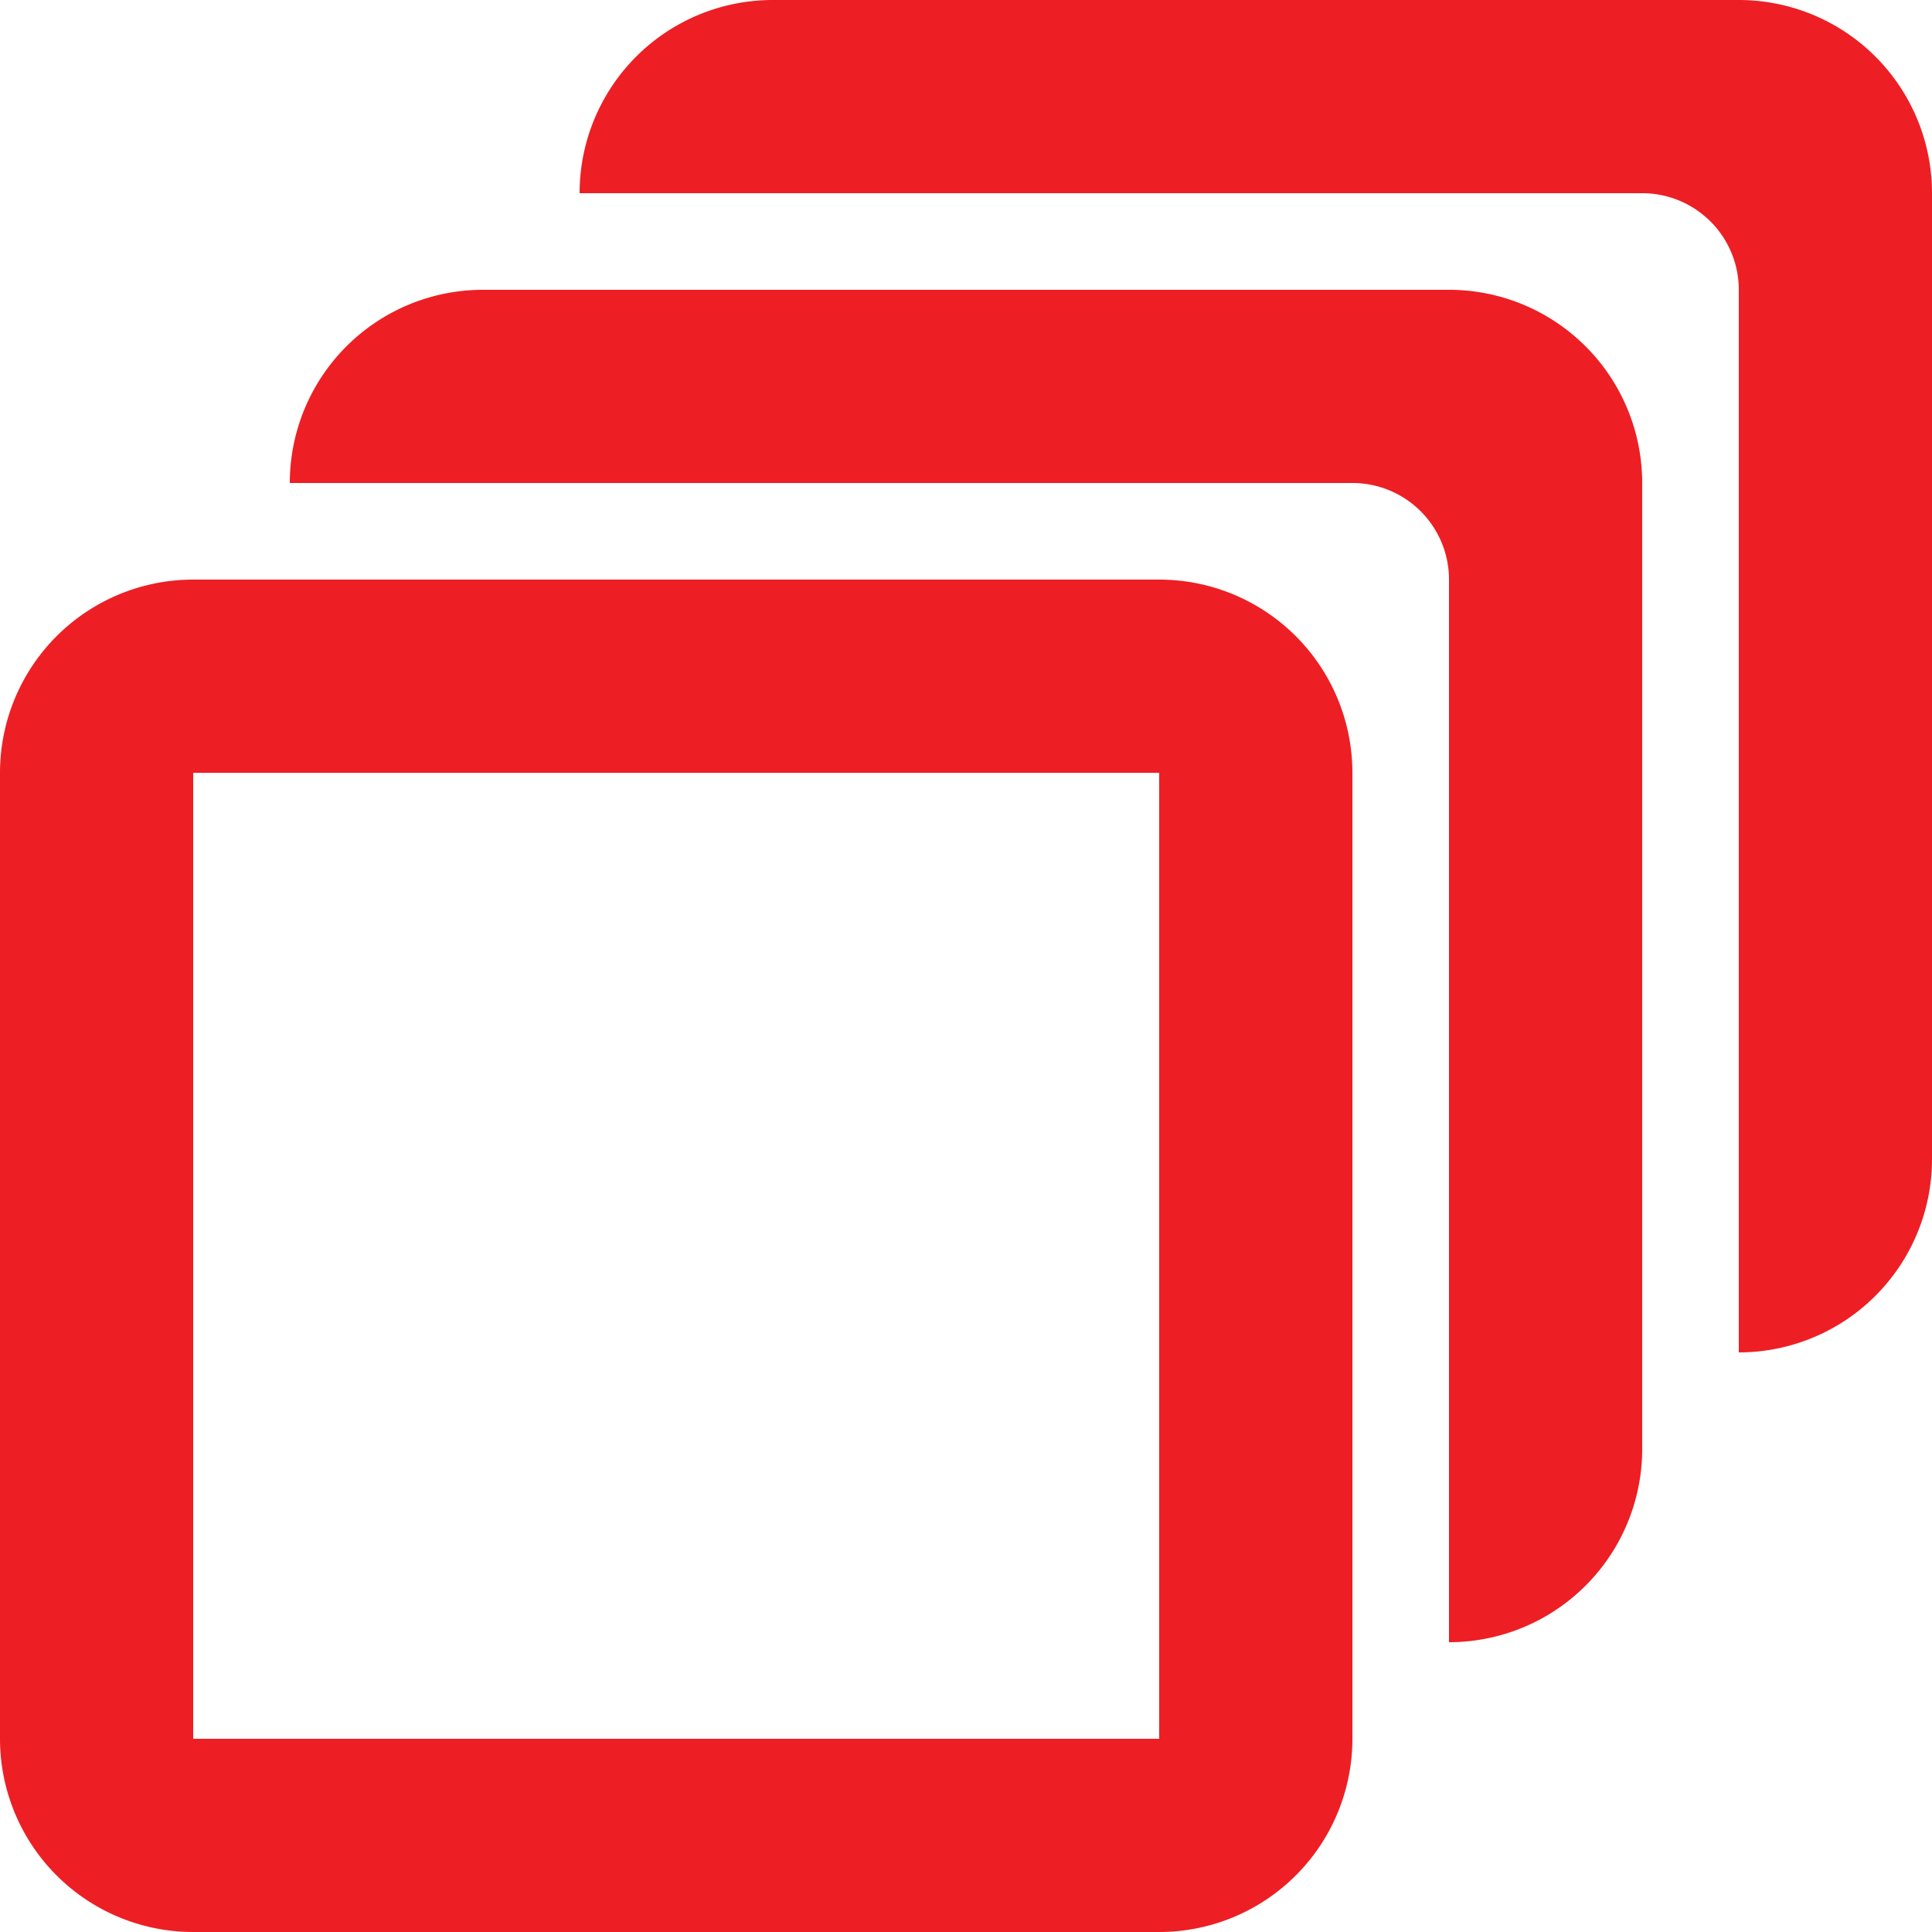
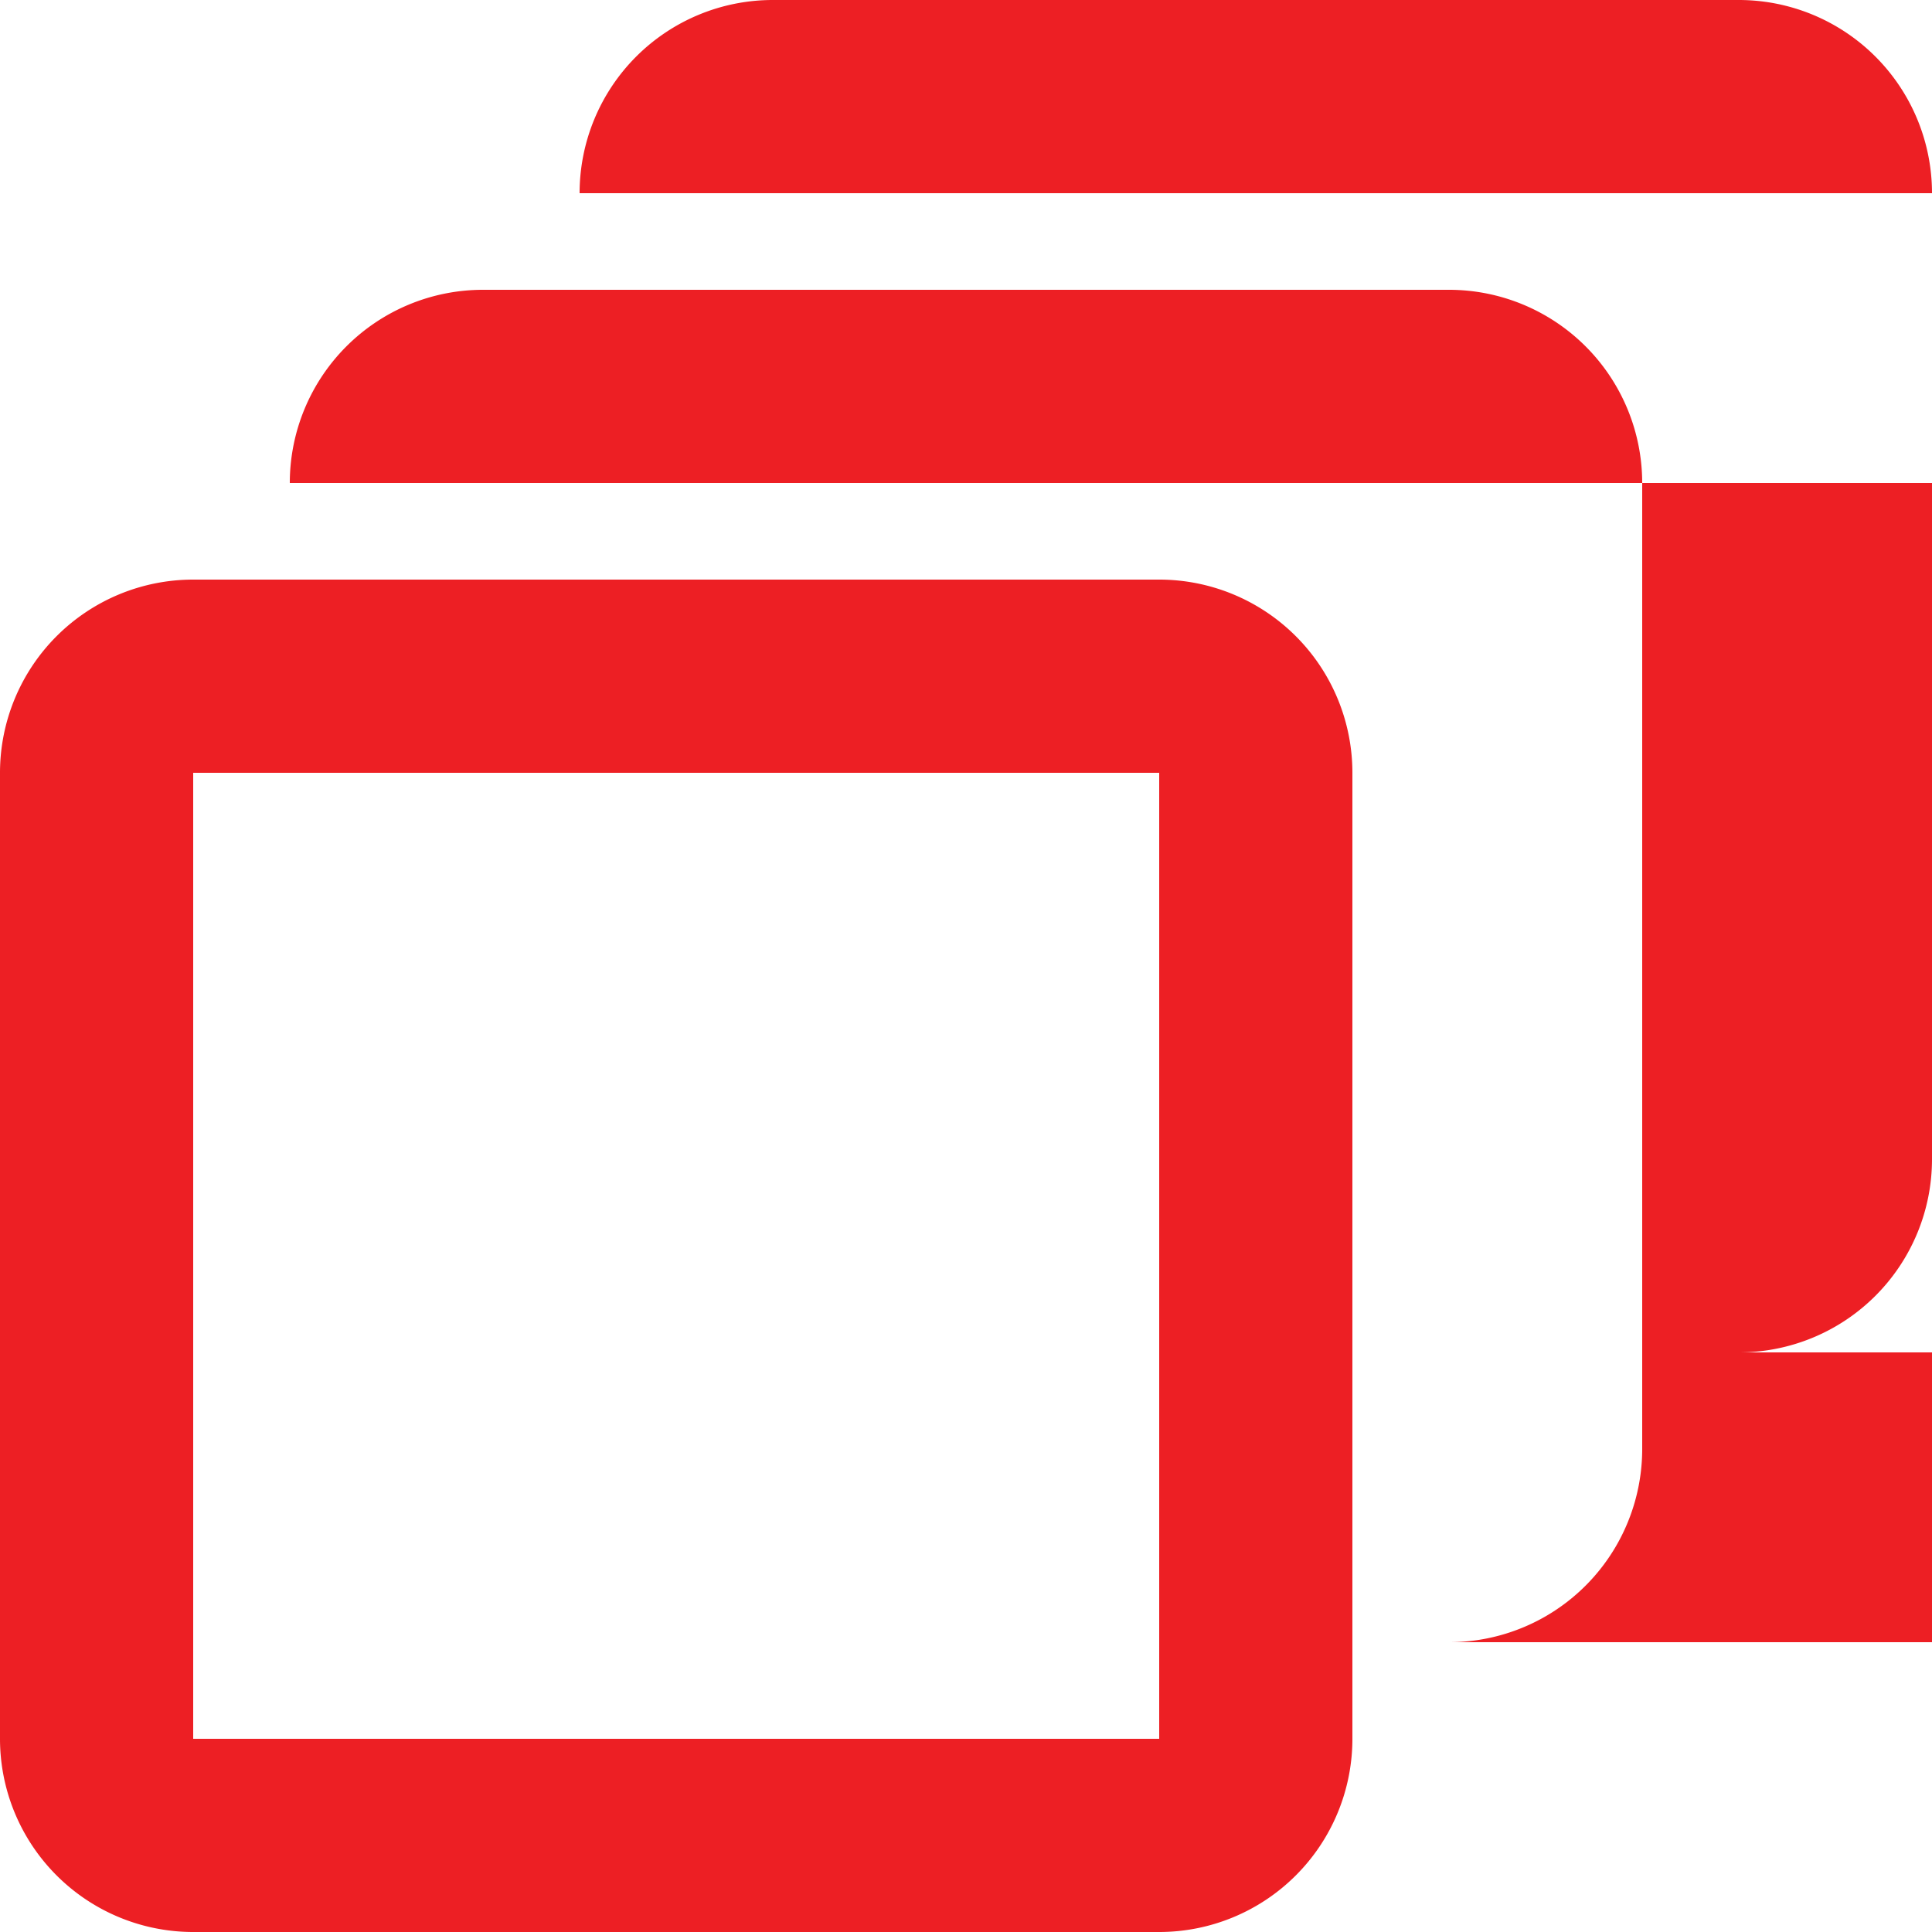
<svg xmlns="http://www.w3.org/2000/svg" width="18" height="18" viewBox="0 0 18 18">
-   <path id="menu_hire_17" d="M3.8,7.4h9a1.8,1.8,0,0,1,1.8,1.8v9A1.8,1.8,0,0,1,12.8,20h-9A1.8,1.8,0,0,1,2,18.2v-9A1.8,1.8,0,0,1,3.8,7.4Zm0,1.8v9h9v-9Zm11.7,8.1V7.4a.9.9,0,0,0-.9-.9H4.7A1.8,1.8,0,0,1,6.5,4.7h9a1.8,1.8,0,0,1,1.8,1.8v9A1.8,1.8,0,0,1,15.5,17.3Zm2.7-2.7V4.7a.9.9,0,0,0-.9-.9H7.4A1.8,1.8,0,0,1,9.2,2h9A1.8,1.8,0,0,1,20,3.8v9A1.8,1.8,0,0,1,18.2,14.6Z" transform="translate(-2 -2)" fill="#ed1f24" fill-rule="evenodd" />
+   <path id="menu_hire_17" d="M3.8,7.4h9a1.8,1.8,0,0,1,1.8,1.8v9A1.8,1.8,0,0,1,12.8,20h-9A1.8,1.8,0,0,1,2,18.2v-9A1.8,1.8,0,0,1,3.8,7.4Zm0,1.8v9h9v-9m11.7,8.1V7.4a.9.9,0,0,0-.9-.9H4.7A1.8,1.8,0,0,1,6.5,4.7h9a1.8,1.8,0,0,1,1.8,1.8v9A1.8,1.8,0,0,1,15.5,17.3Zm2.7-2.7V4.7a.9.9,0,0,0-.9-.9H7.4A1.8,1.8,0,0,1,9.2,2h9A1.8,1.8,0,0,1,20,3.8v9A1.8,1.8,0,0,1,18.2,14.6Z" transform="translate(-2 -2)" fill="#ed1f24" fill-rule="evenodd" />
</svg>